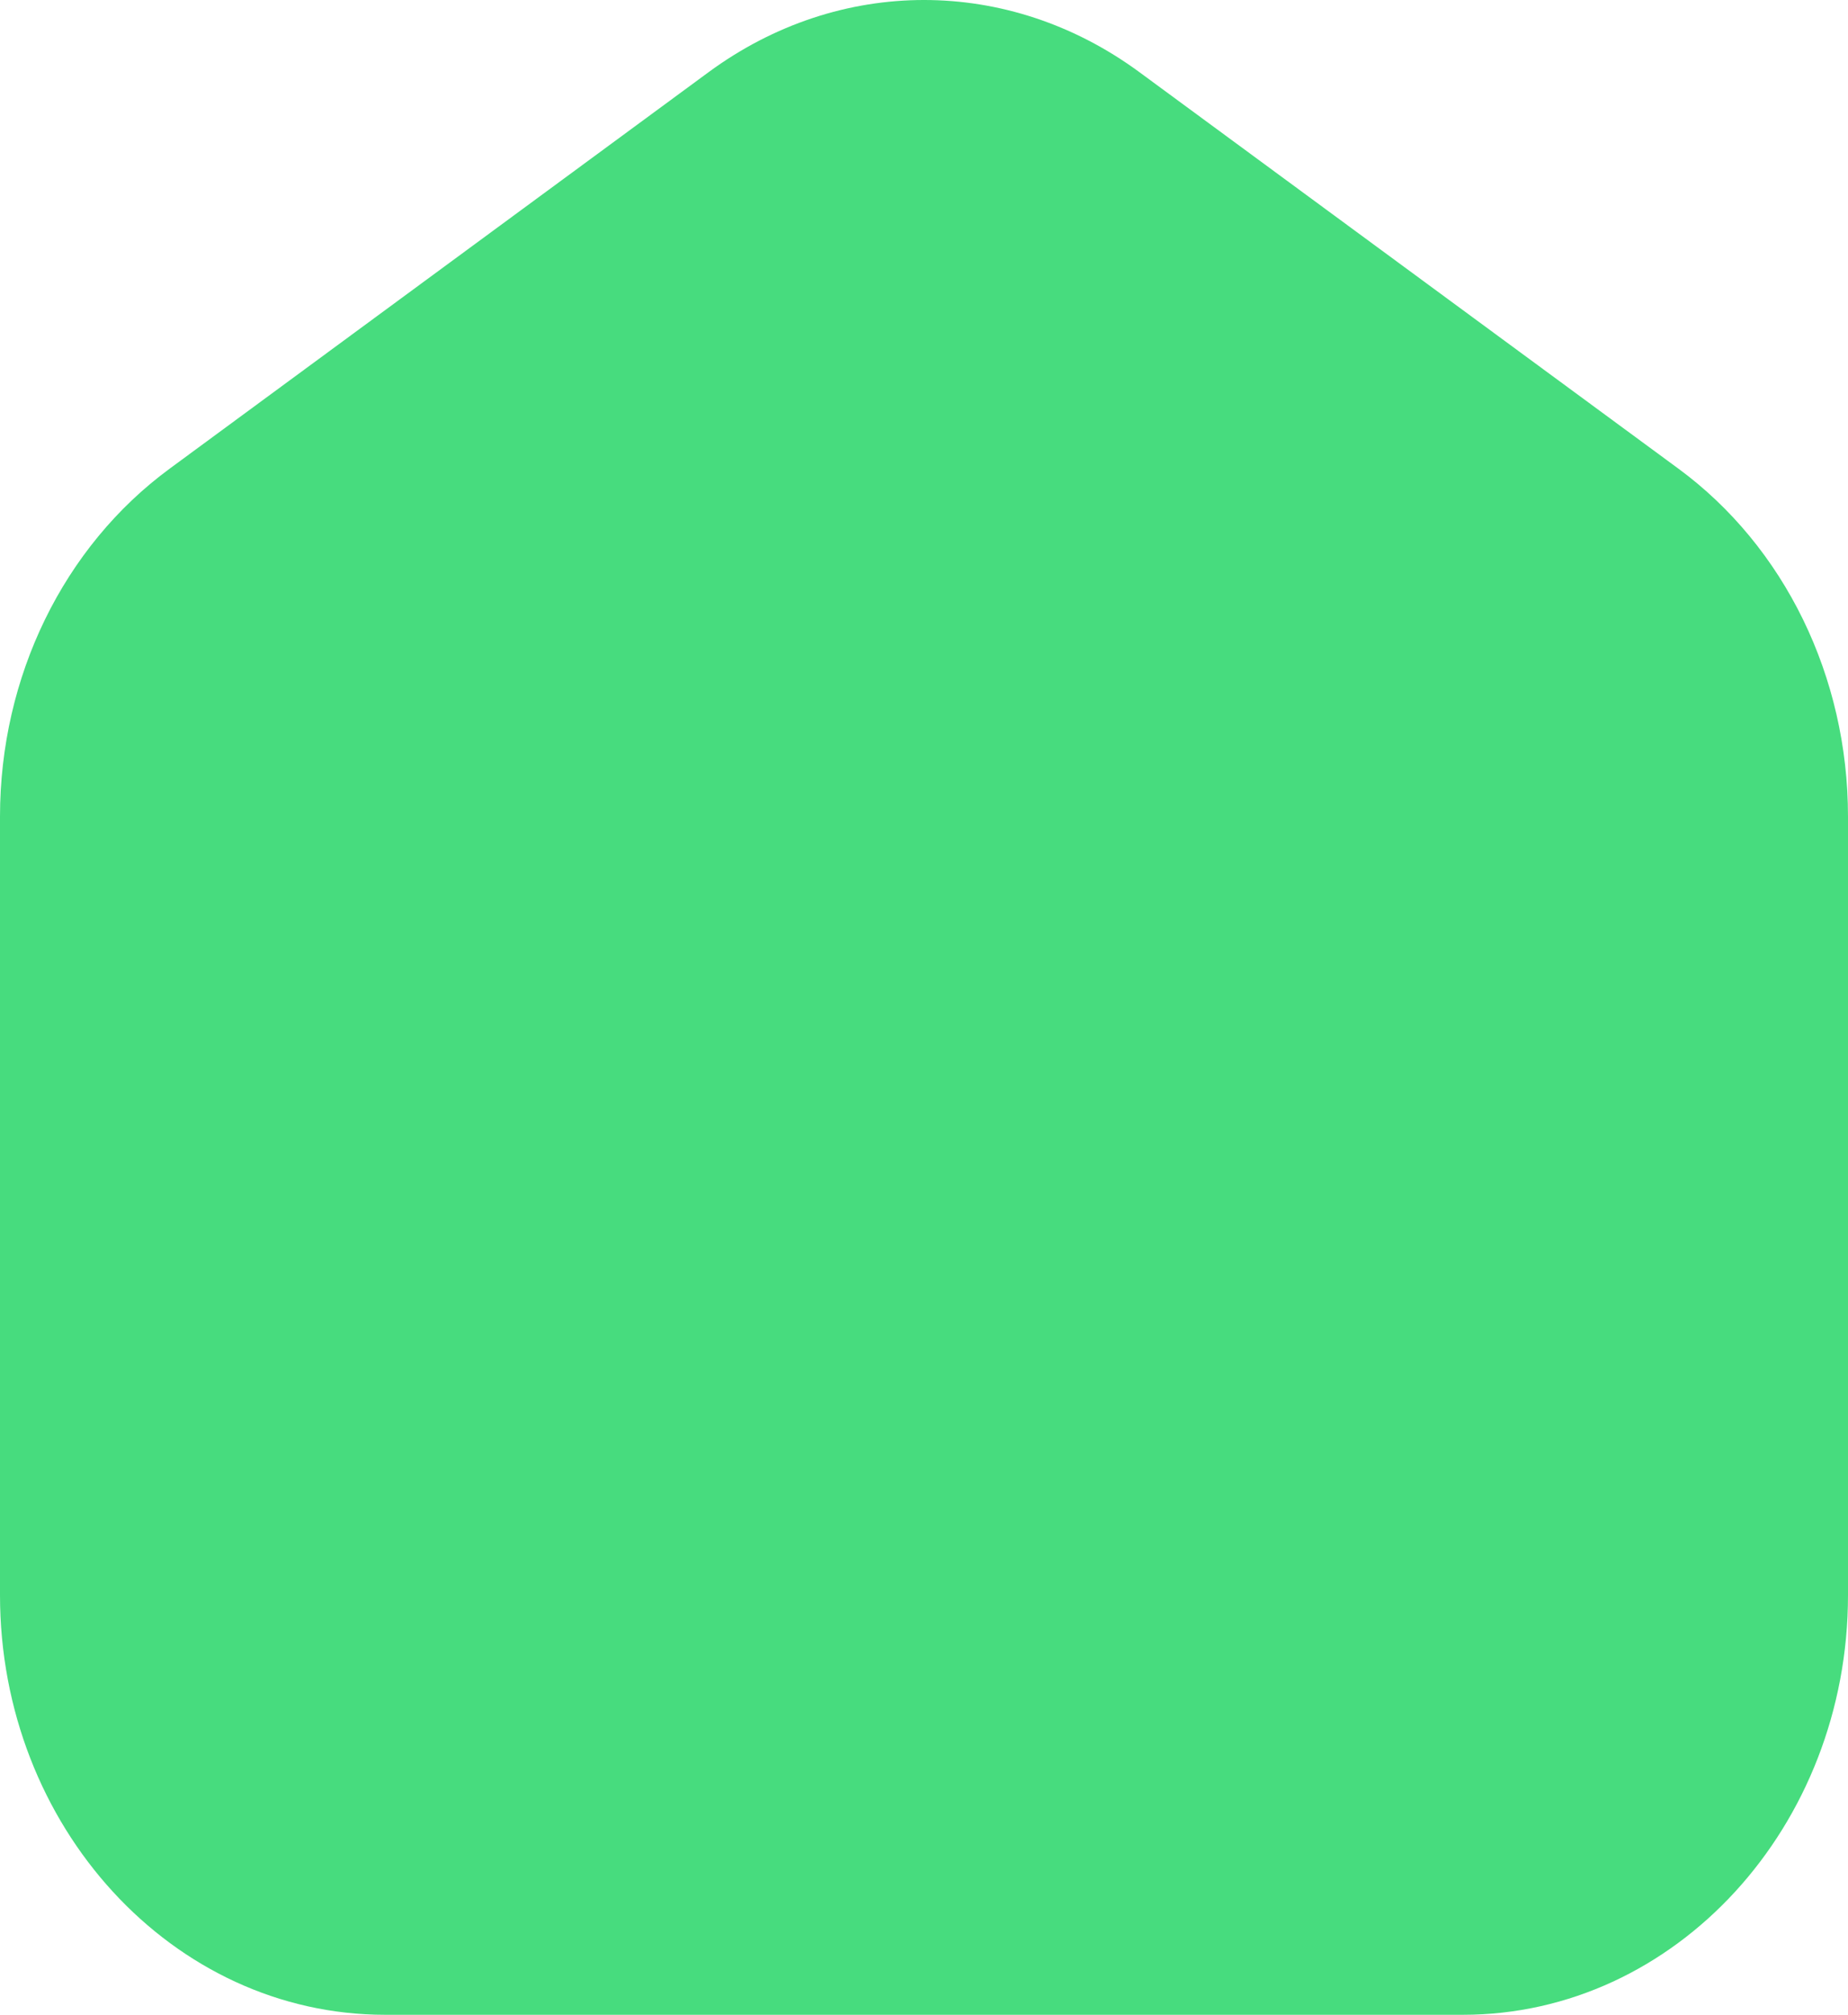
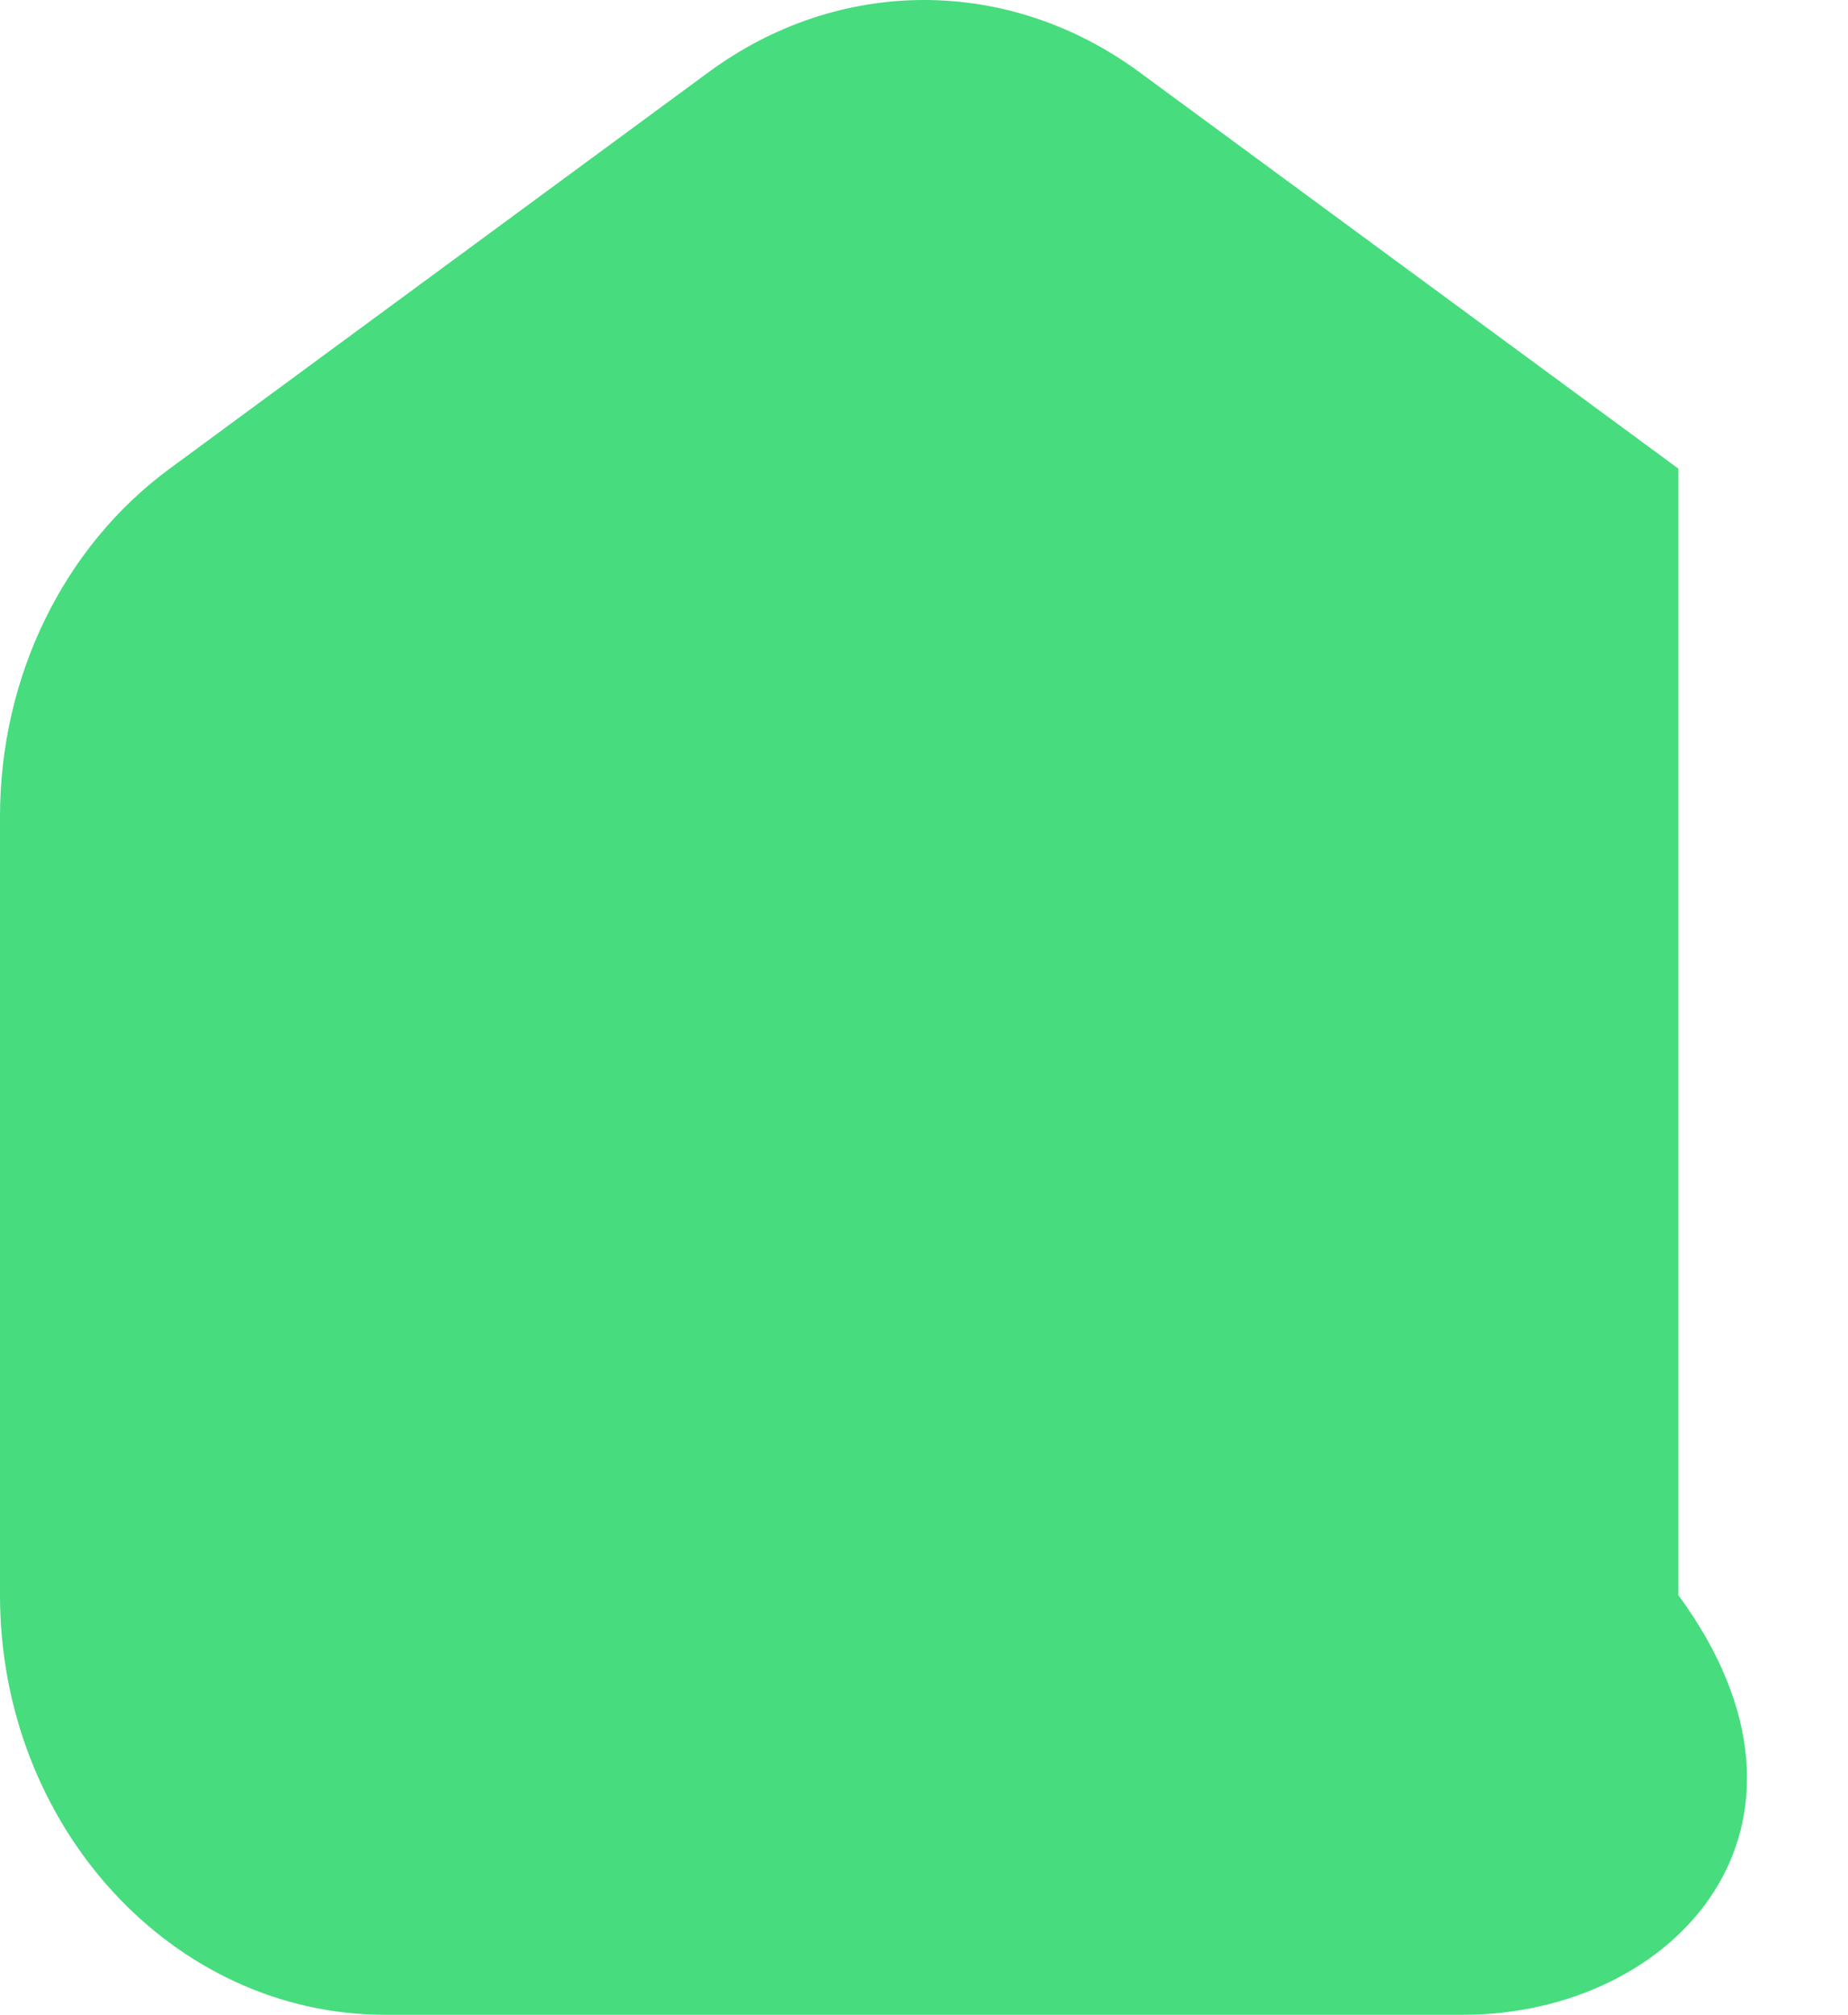
<svg xmlns="http://www.w3.org/2000/svg" width="89" height="97" viewBox="0 0 89 97" fill="none">
-   <path d="M70.458 97H18.542C8.318 97 0 87.936 0 76.796V39.312C0 32.584 3.056 26.32 8.173 22.562L34.128 3.473C40.428 -1.158 48.572 -1.158 54.872 3.473L80.831 22.562C85.944 26.32 89 32.58 89 39.312V76.796C89 87.936 80.682 97 70.458 97Z" fill="#47DC7E" />
+   <path d="M70.458 97H18.542C8.318 97 0 87.936 0 76.796V39.312C0 32.584 3.056 26.32 8.173 22.562L34.128 3.473C40.428 -1.158 48.572 -1.158 54.872 3.473L80.831 22.562V76.796C89 87.936 80.682 97 70.458 97Z" fill="#47DC7E" />
</svg>